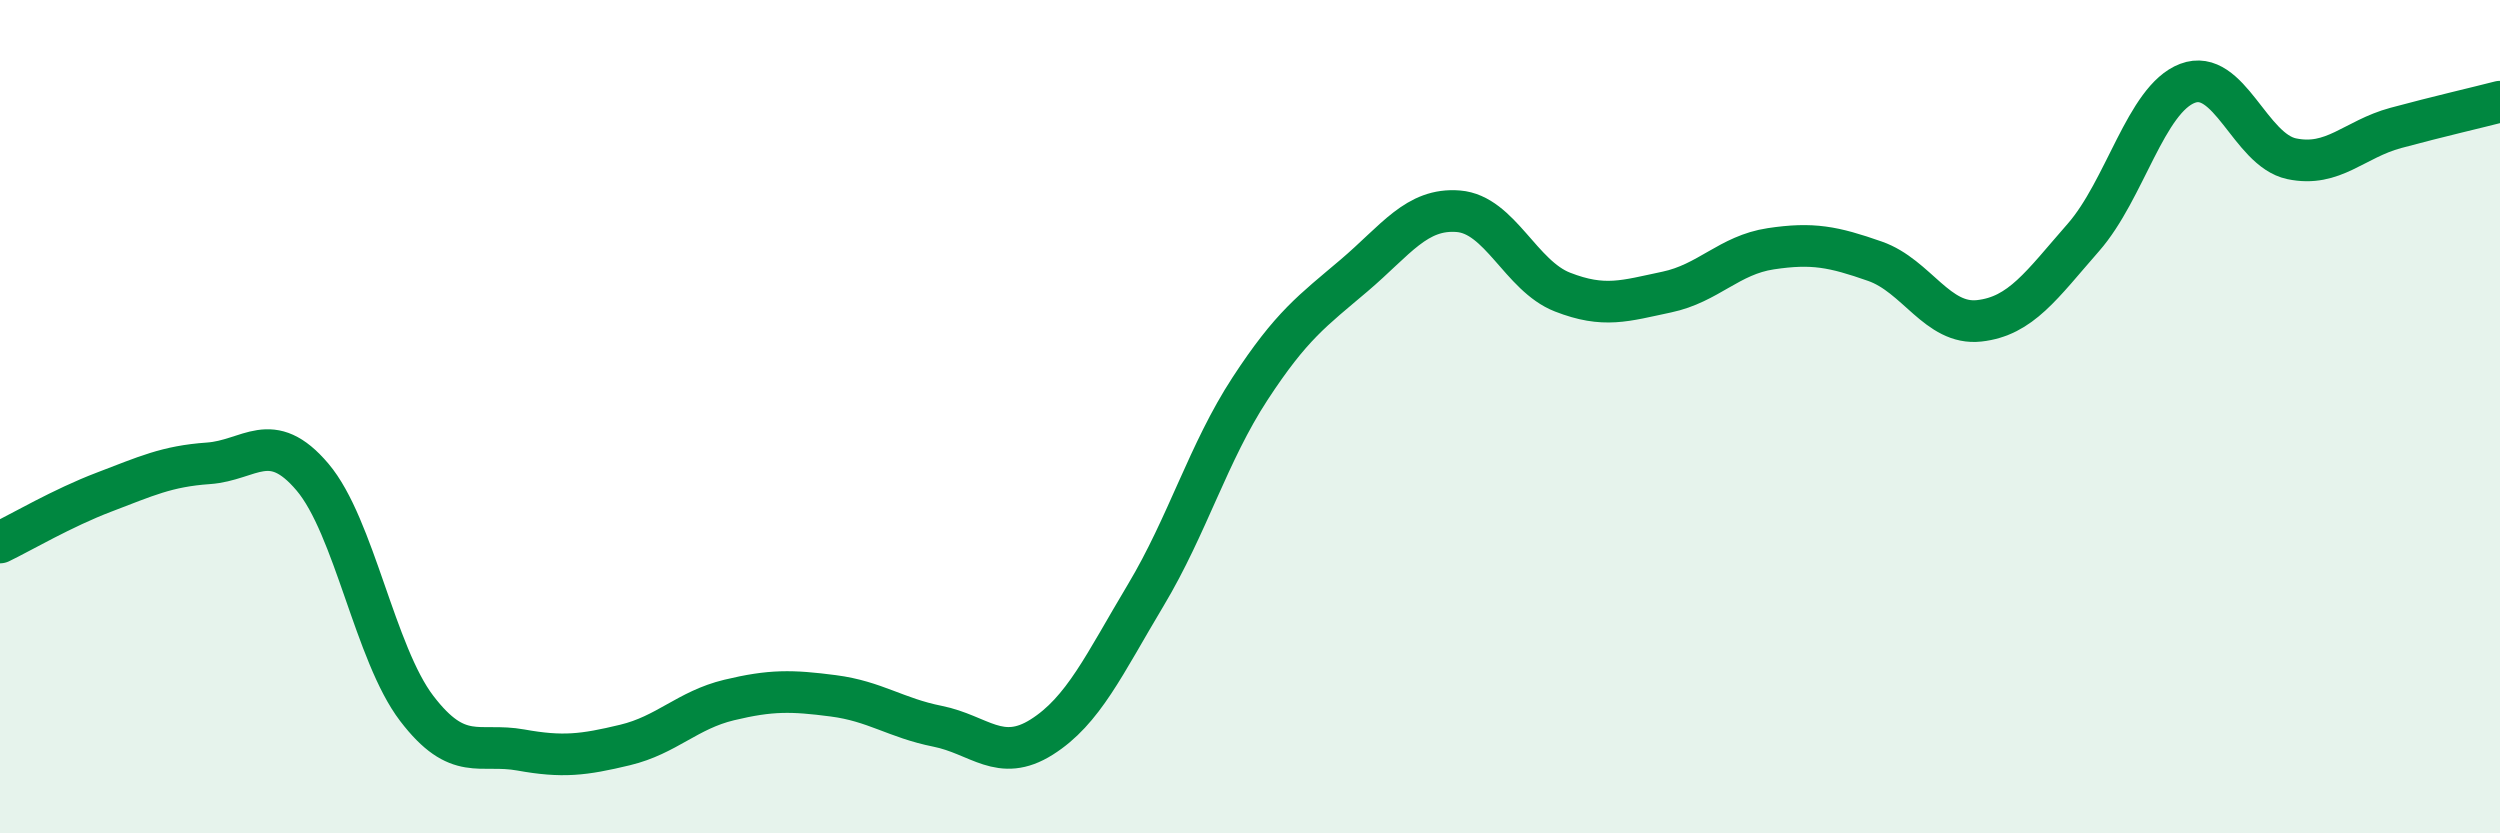
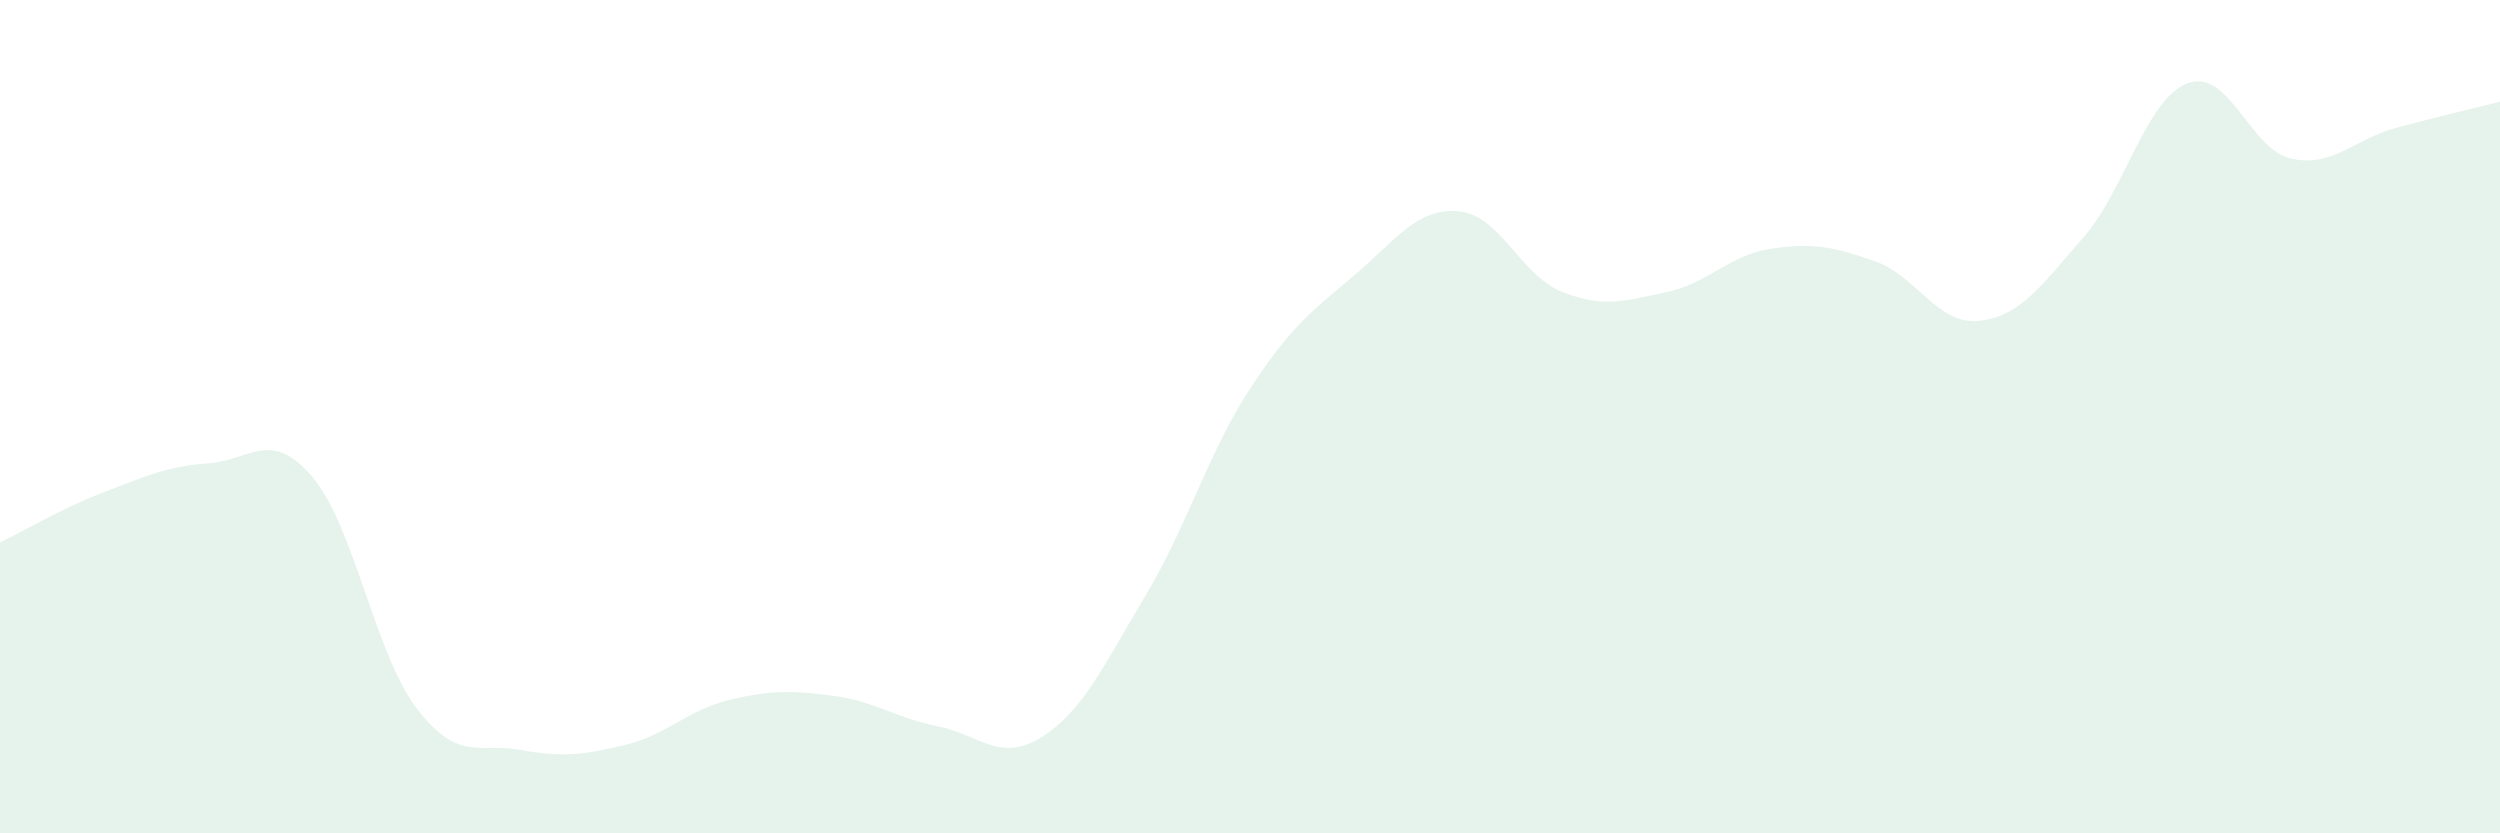
<svg xmlns="http://www.w3.org/2000/svg" width="60" height="20" viewBox="0 0 60 20">
  <path d="M 0,13.02 C 0.5,12.78 1.5,12.19 2.5,11.81 C 3.5,11.43 4,11.19 5,11.12 C 6,11.05 6.5,10.27 7.5,11.45 C 8.5,12.63 9,15.69 10,17 C 11,18.31 11.5,17.82 12.5,18 C 13.5,18.18 14,18.12 15,17.88 C 16,17.64 16.5,17.04 17.5,16.8 C 18.5,16.56 19,16.57 20,16.7 C 21,16.83 21.5,17.23 22.5,17.43 C 23.5,17.63 24,18.32 25,17.69 C 26,17.06 26.5,15.95 27.5,14.28 C 28.5,12.61 29,10.86 30,9.33 C 31,7.8 31.5,7.46 32.5,6.61 C 33.5,5.76 34,4.99 35,5.07 C 36,5.15 36.5,6.62 37.5,7.01 C 38.5,7.4 39,7.22 40,7.01 C 41,6.8 41.5,6.12 42.5,5.97 C 43.5,5.82 44,5.92 45,6.27 C 46,6.62 46.5,7.81 47.5,7.7 C 48.5,7.59 49,6.84 50,5.7 C 51,4.56 51.5,2.38 52.5,2 C 53.5,1.62 54,3.6 55,3.81 C 56,4.02 56.5,3.34 57.5,3.07 C 58.5,2.8 59.5,2.57 60,2.44L60 20L0 20Z" fill="#008740" opacity="0.1" stroke-linecap="round" stroke-linejoin="round" />
-   <path d="M 0,13.02 C 0.5,12.78 1.5,12.19 2.5,11.81 C 3.5,11.43 4,11.19 5,11.12 C 6,11.05 6.5,10.27 7.5,11.45 C 8.5,12.63 9,15.69 10,17 C 11,18.31 11.5,17.82 12.5,18 C 13.5,18.18 14,18.12 15,17.88 C 16,17.64 16.5,17.04 17.5,16.8 C 18.5,16.56 19,16.57 20,16.7 C 21,16.83 21.5,17.23 22.5,17.43 C 23.5,17.63 24,18.32 25,17.69 C 26,17.06 26.5,15.95 27.5,14.28 C 28.5,12.61 29,10.86 30,9.33 C 31,7.8 31.5,7.46 32.5,6.61 C 33.5,5.76 34,4.99 35,5.07 C 36,5.15 36.5,6.62 37.5,7.01 C 38.5,7.4 39,7.22 40,7.01 C 41,6.8 41.5,6.12 42.5,5.97 C 43.5,5.82 44,5.92 45,6.27 C 46,6.62 46.5,7.81 47.5,7.7 C 48.5,7.59 49,6.84 50,5.7 C 51,4.56 51.5,2.38 52.5,2 C 53.5,1.62 54,3.6 55,3.81 C 56,4.02 56.5,3.34 57.5,3.07 C 58.5,2.8 59.5,2.57 60,2.44" stroke="#008740" stroke-width="1" fill="none" stroke-linecap="round" stroke-linejoin="round" />
</svg>